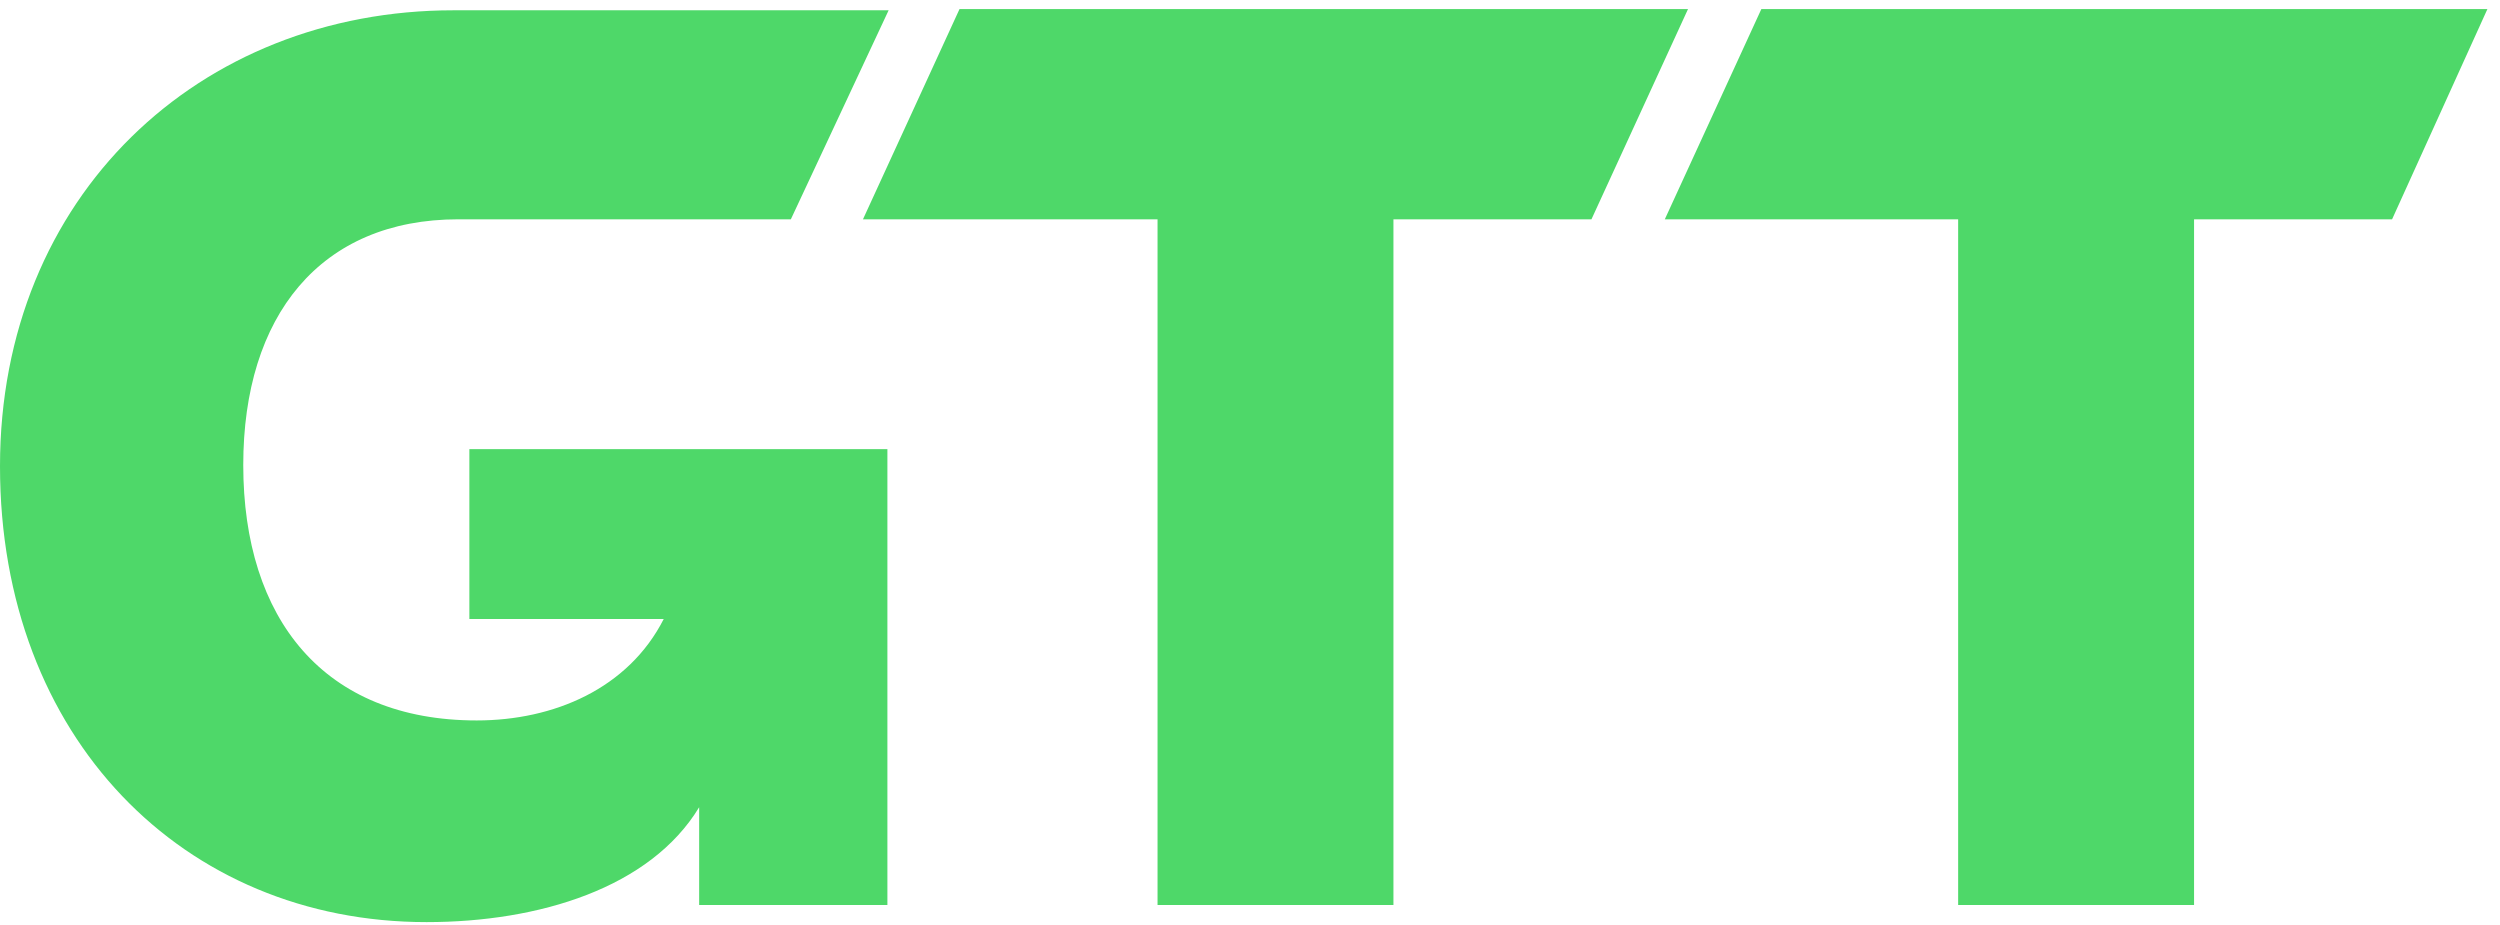
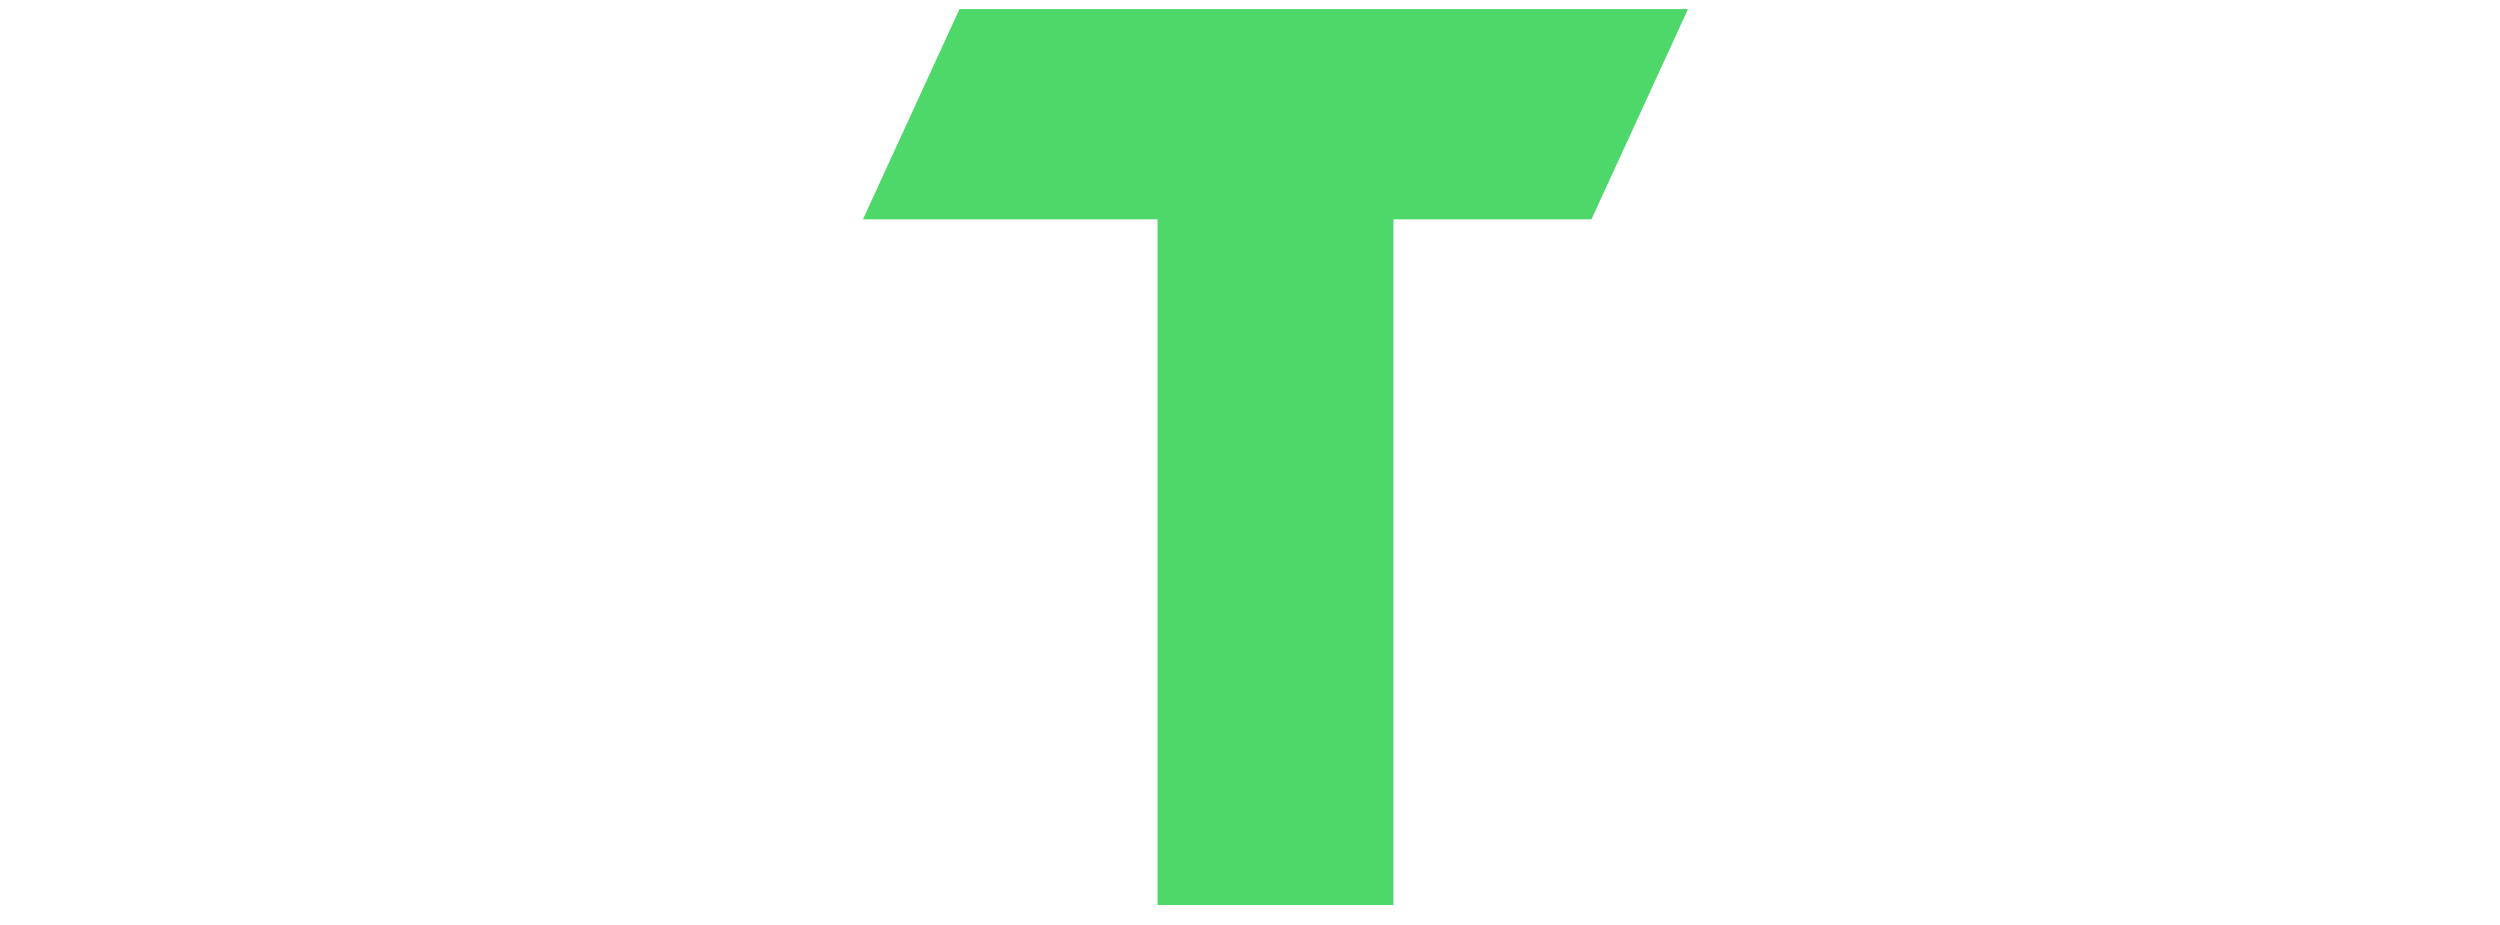
<svg xmlns="http://www.w3.org/2000/svg" viewBox="0 0 173 64">
  <g fill="#4ED869" fill-rule="nonzero">
-     <path d="M54.726 15.176H31.72c-9.558 0-14.887 6.682-14.887 17.001 0 10.658 5.583 17.678 16.156 17.678 5.329 0 10.489-2.199 12.941-7.02H32.48V31.078h28.928v31.55H48.382V55.86C45 61.444 37.303 63.81 29.52 63.81 12.688 63.812 0 51.04 0 32.262 0 13.57 13.787.712 31.381.712h30.112l-6.767 14.465ZM165.532 15.176 172.129.627h-50.243l-6.682 14.55h20.3v47.451h16.325V15.176z" />
    <path d="M110.129 15.176 116.811.627H66.399l-6.682 14.55h20.385v47.451h16.324V15.176z" />
  </g>
</svg>